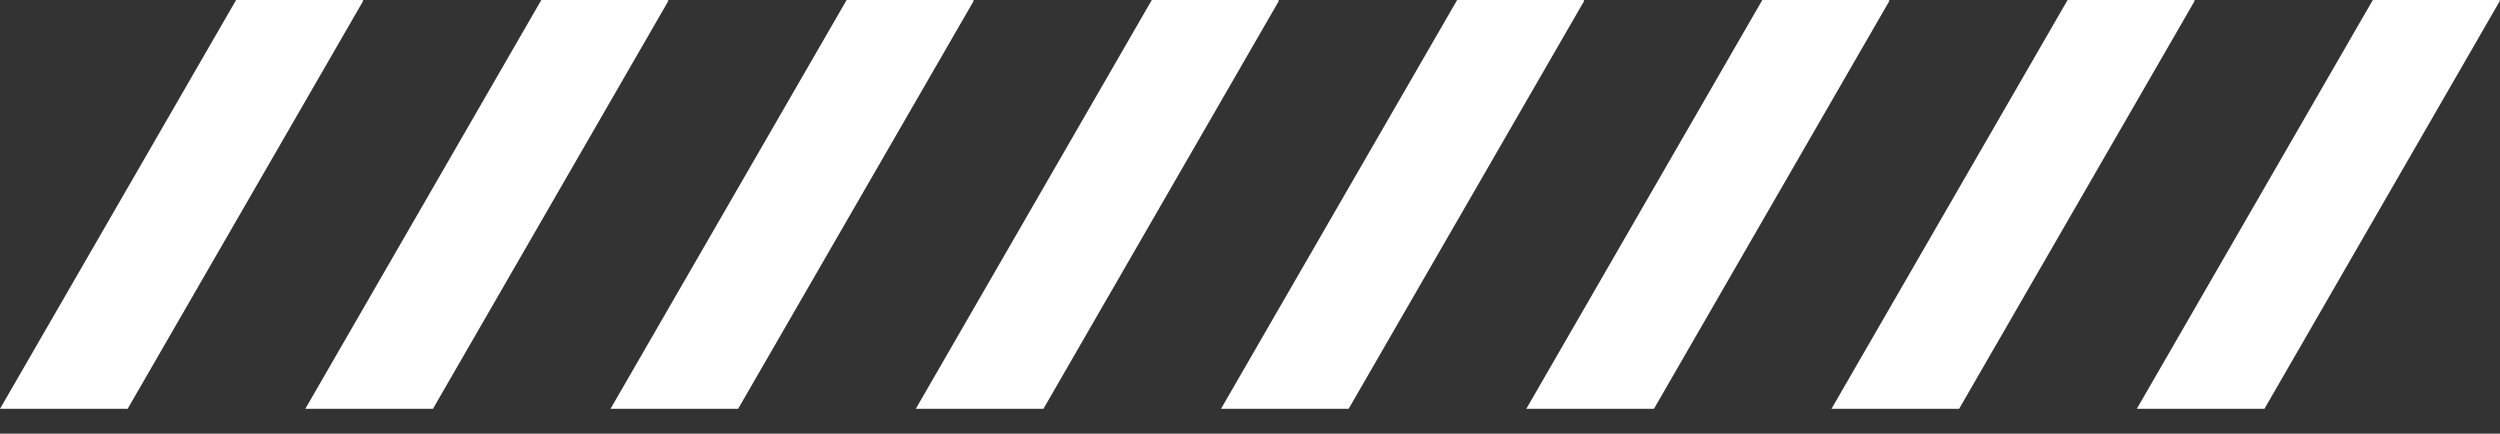
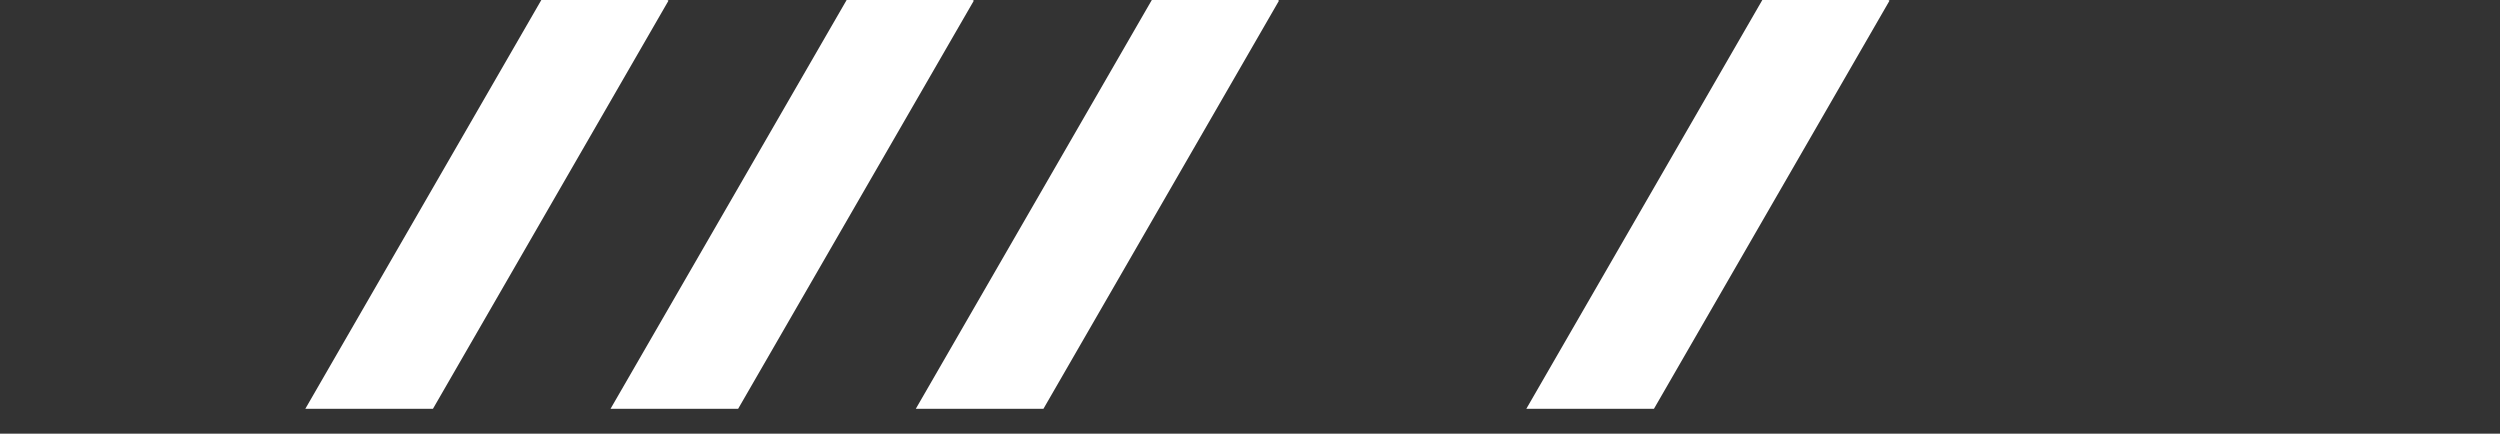
<svg xmlns="http://www.w3.org/2000/svg" width="98" height="17" viewBox="0 0 98 17" fill="none">
  <rect x="0" y="0" width="98" height="17" fill="#333333" stroke="none" />
-   <path d="M14.242 0.026L14.199 0H9.256L0 16.026H5.003L14.242 0.026Z" fill="white" />
  <path d="M16.971 16.026L26.205 0.026L26.162 1.52588e-05H21.22L11.968 16.026H16.971Z" fill="white" />
  <path d="M28.934 16.026L38.174 0.026L38.13 1.52588e-05H33.188L23.932 16.026H28.934Z" fill="white" />
  <path d="M40.902 16.026L50.137 0.026L50.094 1.52588e-05H45.151L35.899 16.026H40.902Z" fill="white" />
-   <path d="M52.866 16.026L62.105 0.026L62.062 1.52588e-05H57.12L47.863 16.026H52.866Z" fill="white" />
  <path d="M64.834 16.026L74.069 0.026L74.025 1.52588e-05H69.083L59.831 16.026H64.834Z" fill="white" />
-   <path d="M76.797 16.026L86.036 0.026L85.993 1.52588e-05H81.05L71.794 16.026H76.797Z" fill="white" />
-   <path d="M83.763 16.026H88.766L98 0.026L97.957 1.52588e-05H93.015L83.763 16.026Z" fill="white" />
</svg>